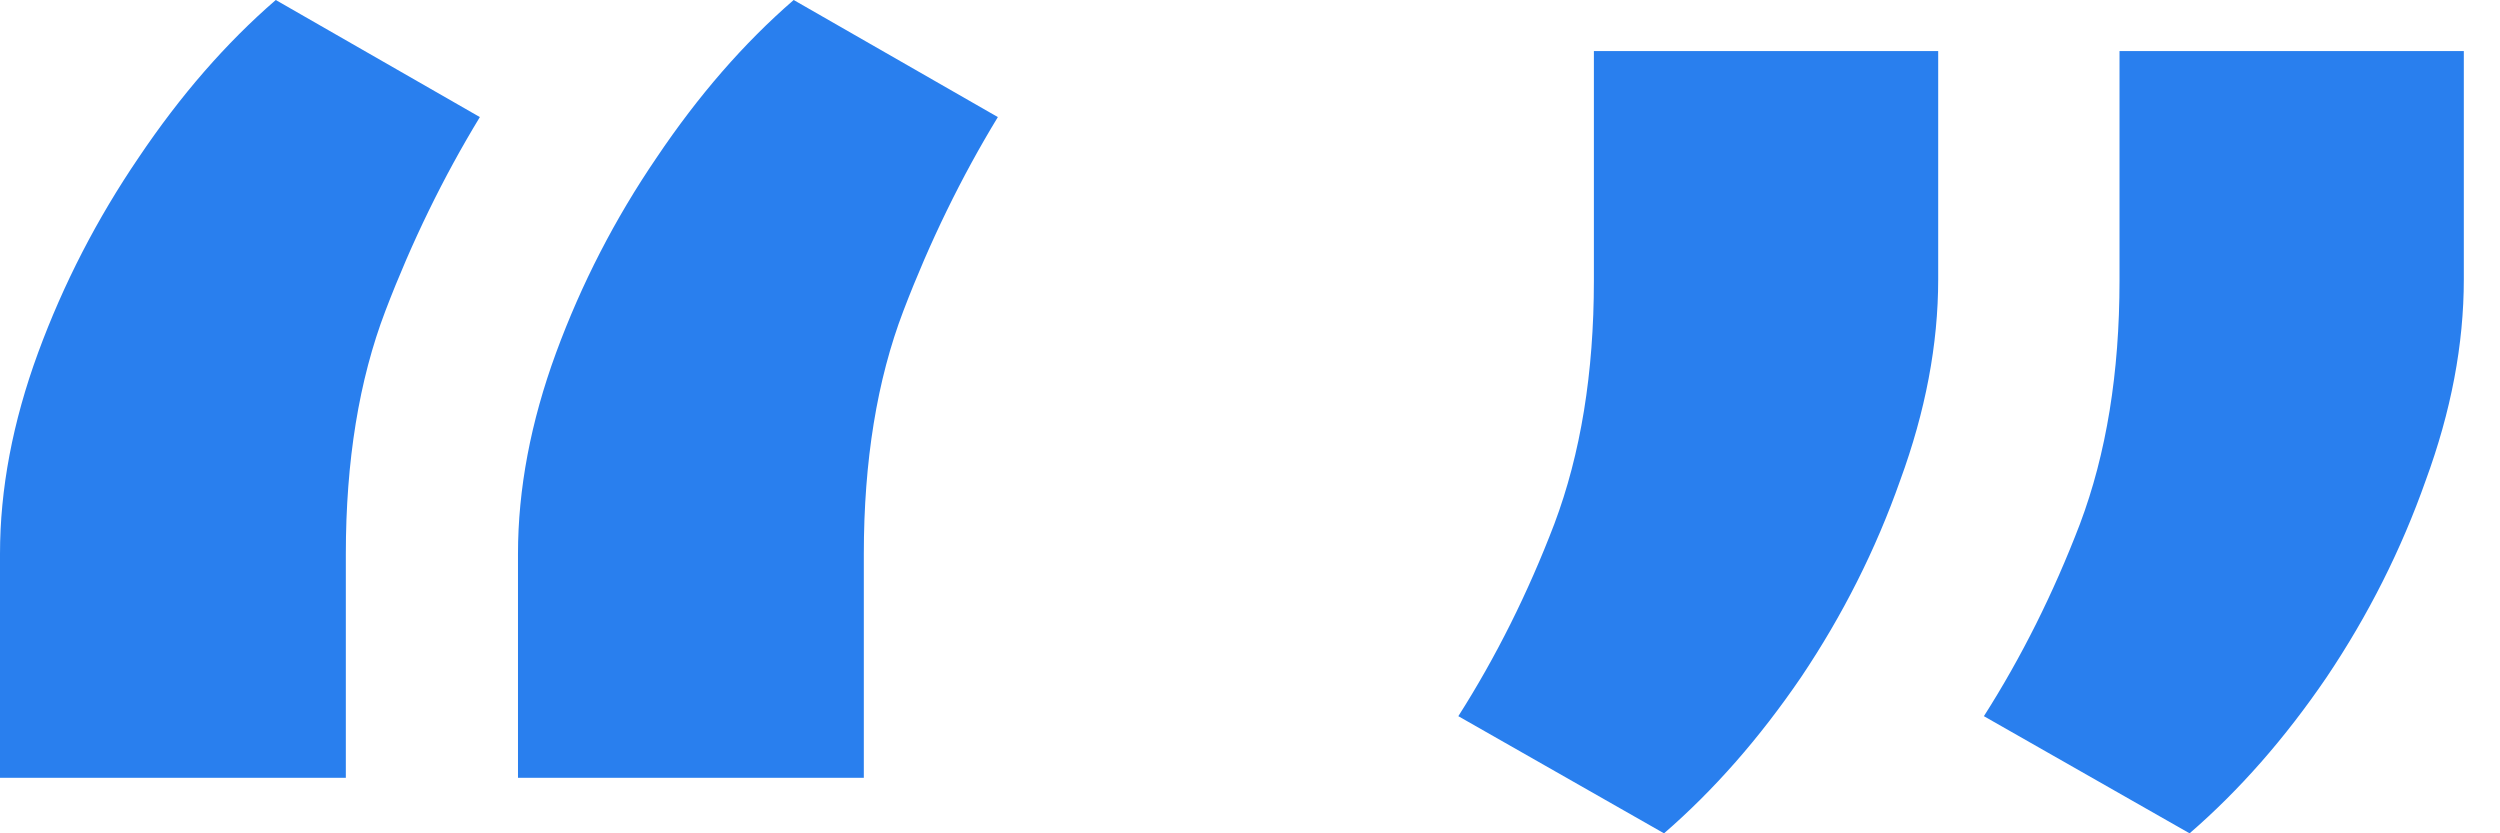
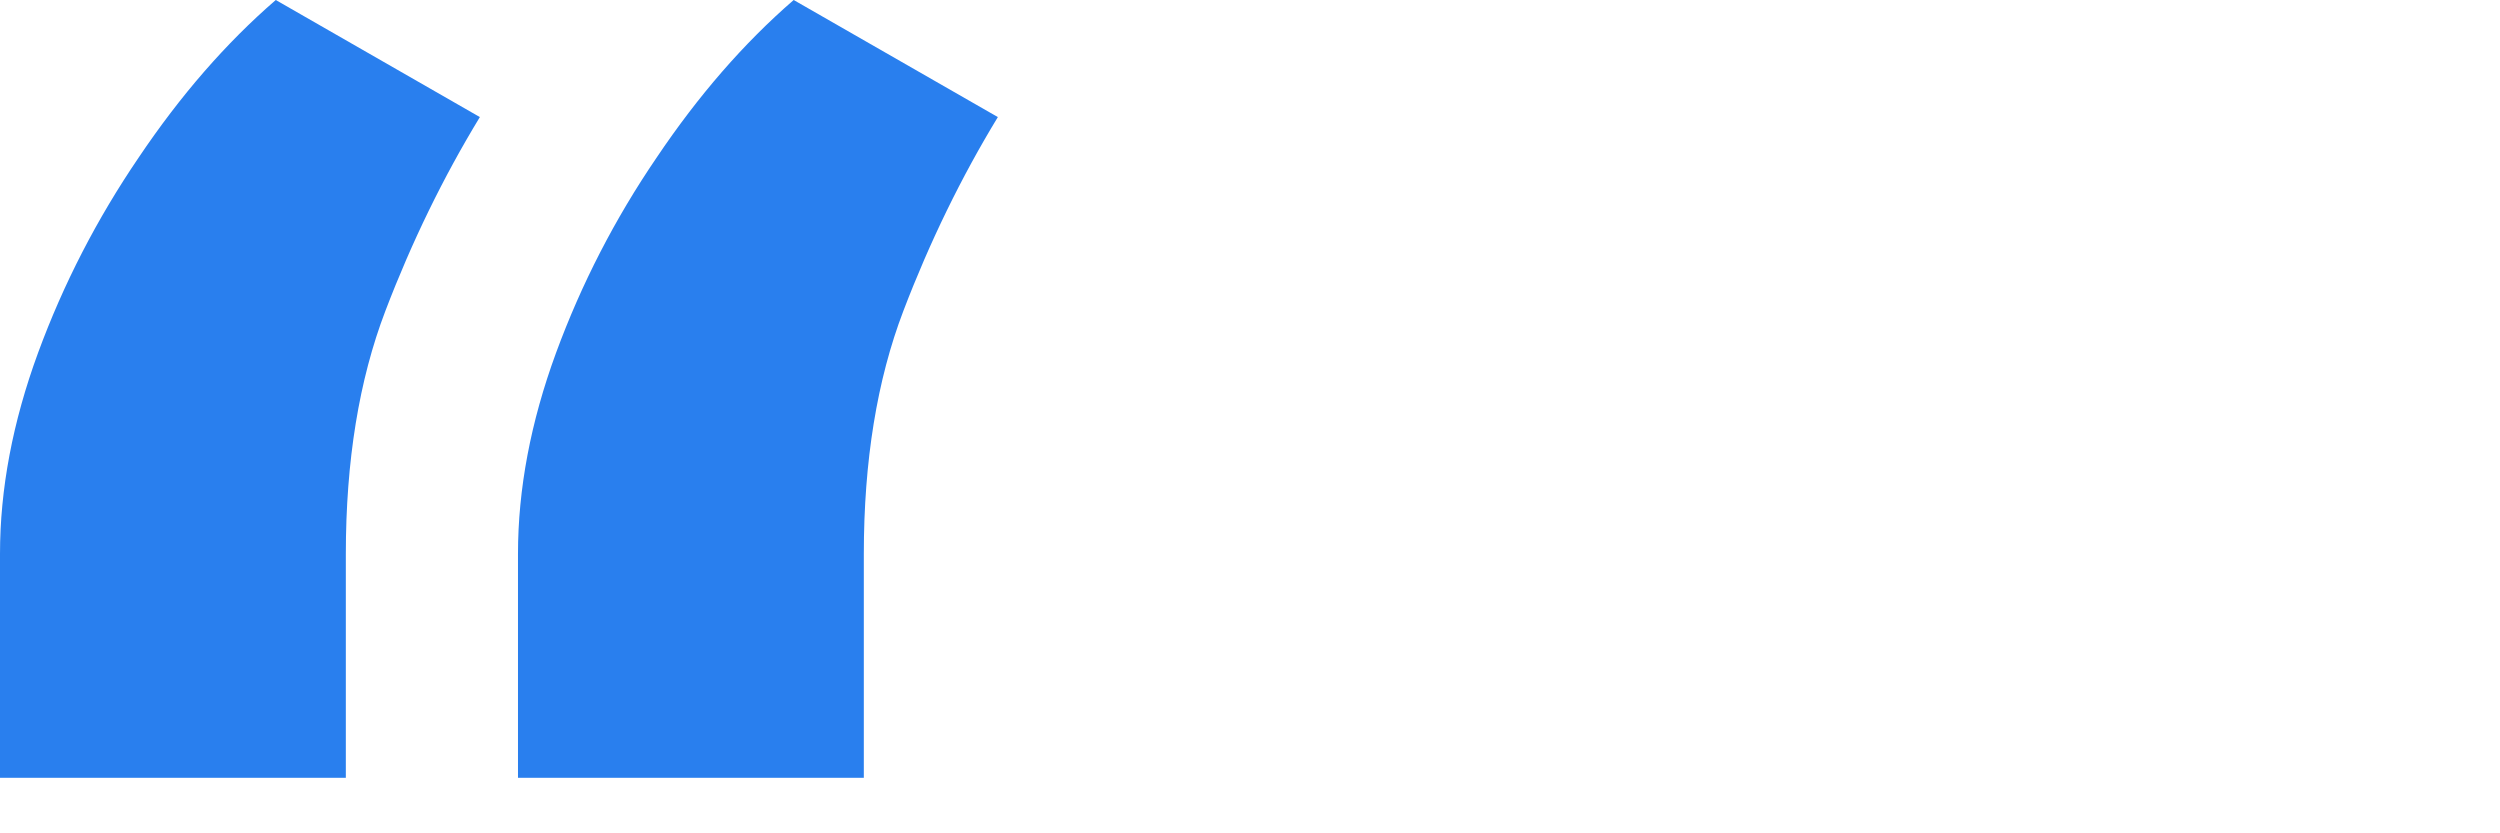
<svg xmlns="http://www.w3.org/2000/svg" width="36" height="12" viewBox="0 0 36 12" fill="none">
  <path d="M0 11.2V7.978C0 7.041 0.183 6.076 0.548 5.081C0.914 4.086 1.397 3.15 1.996 2.27C2.596 1.377 3.254 0.62 3.971 0L6.91 1.686C6.384 2.551 5.93 3.481 5.55 4.476C5.17 5.47 4.98 6.638 4.98 7.978V11.2H0ZM7.459 11.2V7.978C7.459 7.041 7.642 6.076 8.007 5.081C8.373 4.086 8.855 3.15 9.455 2.27C10.055 1.377 10.713 0.62 11.429 0L14.369 1.686C13.843 2.551 13.389 3.481 13.009 4.476C12.629 5.47 12.439 6.638 12.439 7.978V11.2H7.459Z" fill="#297FEE" />
-   <path d="M27.91 0.735V4.022C27.91 4.959 27.727 5.924 27.362 6.919C27.011 7.914 26.536 8.858 25.936 9.751C25.336 10.631 24.678 11.38 23.962 12L21 10.313C21.541 9.463 22.002 8.541 22.382 7.546C22.762 6.537 22.952 5.369 22.952 4.043V0.735H27.91ZM35.479 0.735V4.022C35.479 4.959 35.296 5.924 34.93 6.919C34.579 7.914 34.104 8.858 33.504 9.751C32.905 10.631 32.247 11.38 31.53 12L28.568 10.313C29.11 9.463 29.57 8.541 29.951 7.546C30.331 6.537 30.521 5.369 30.521 4.043V0.735H35.479Z" fill="#297FEE" />
</svg>